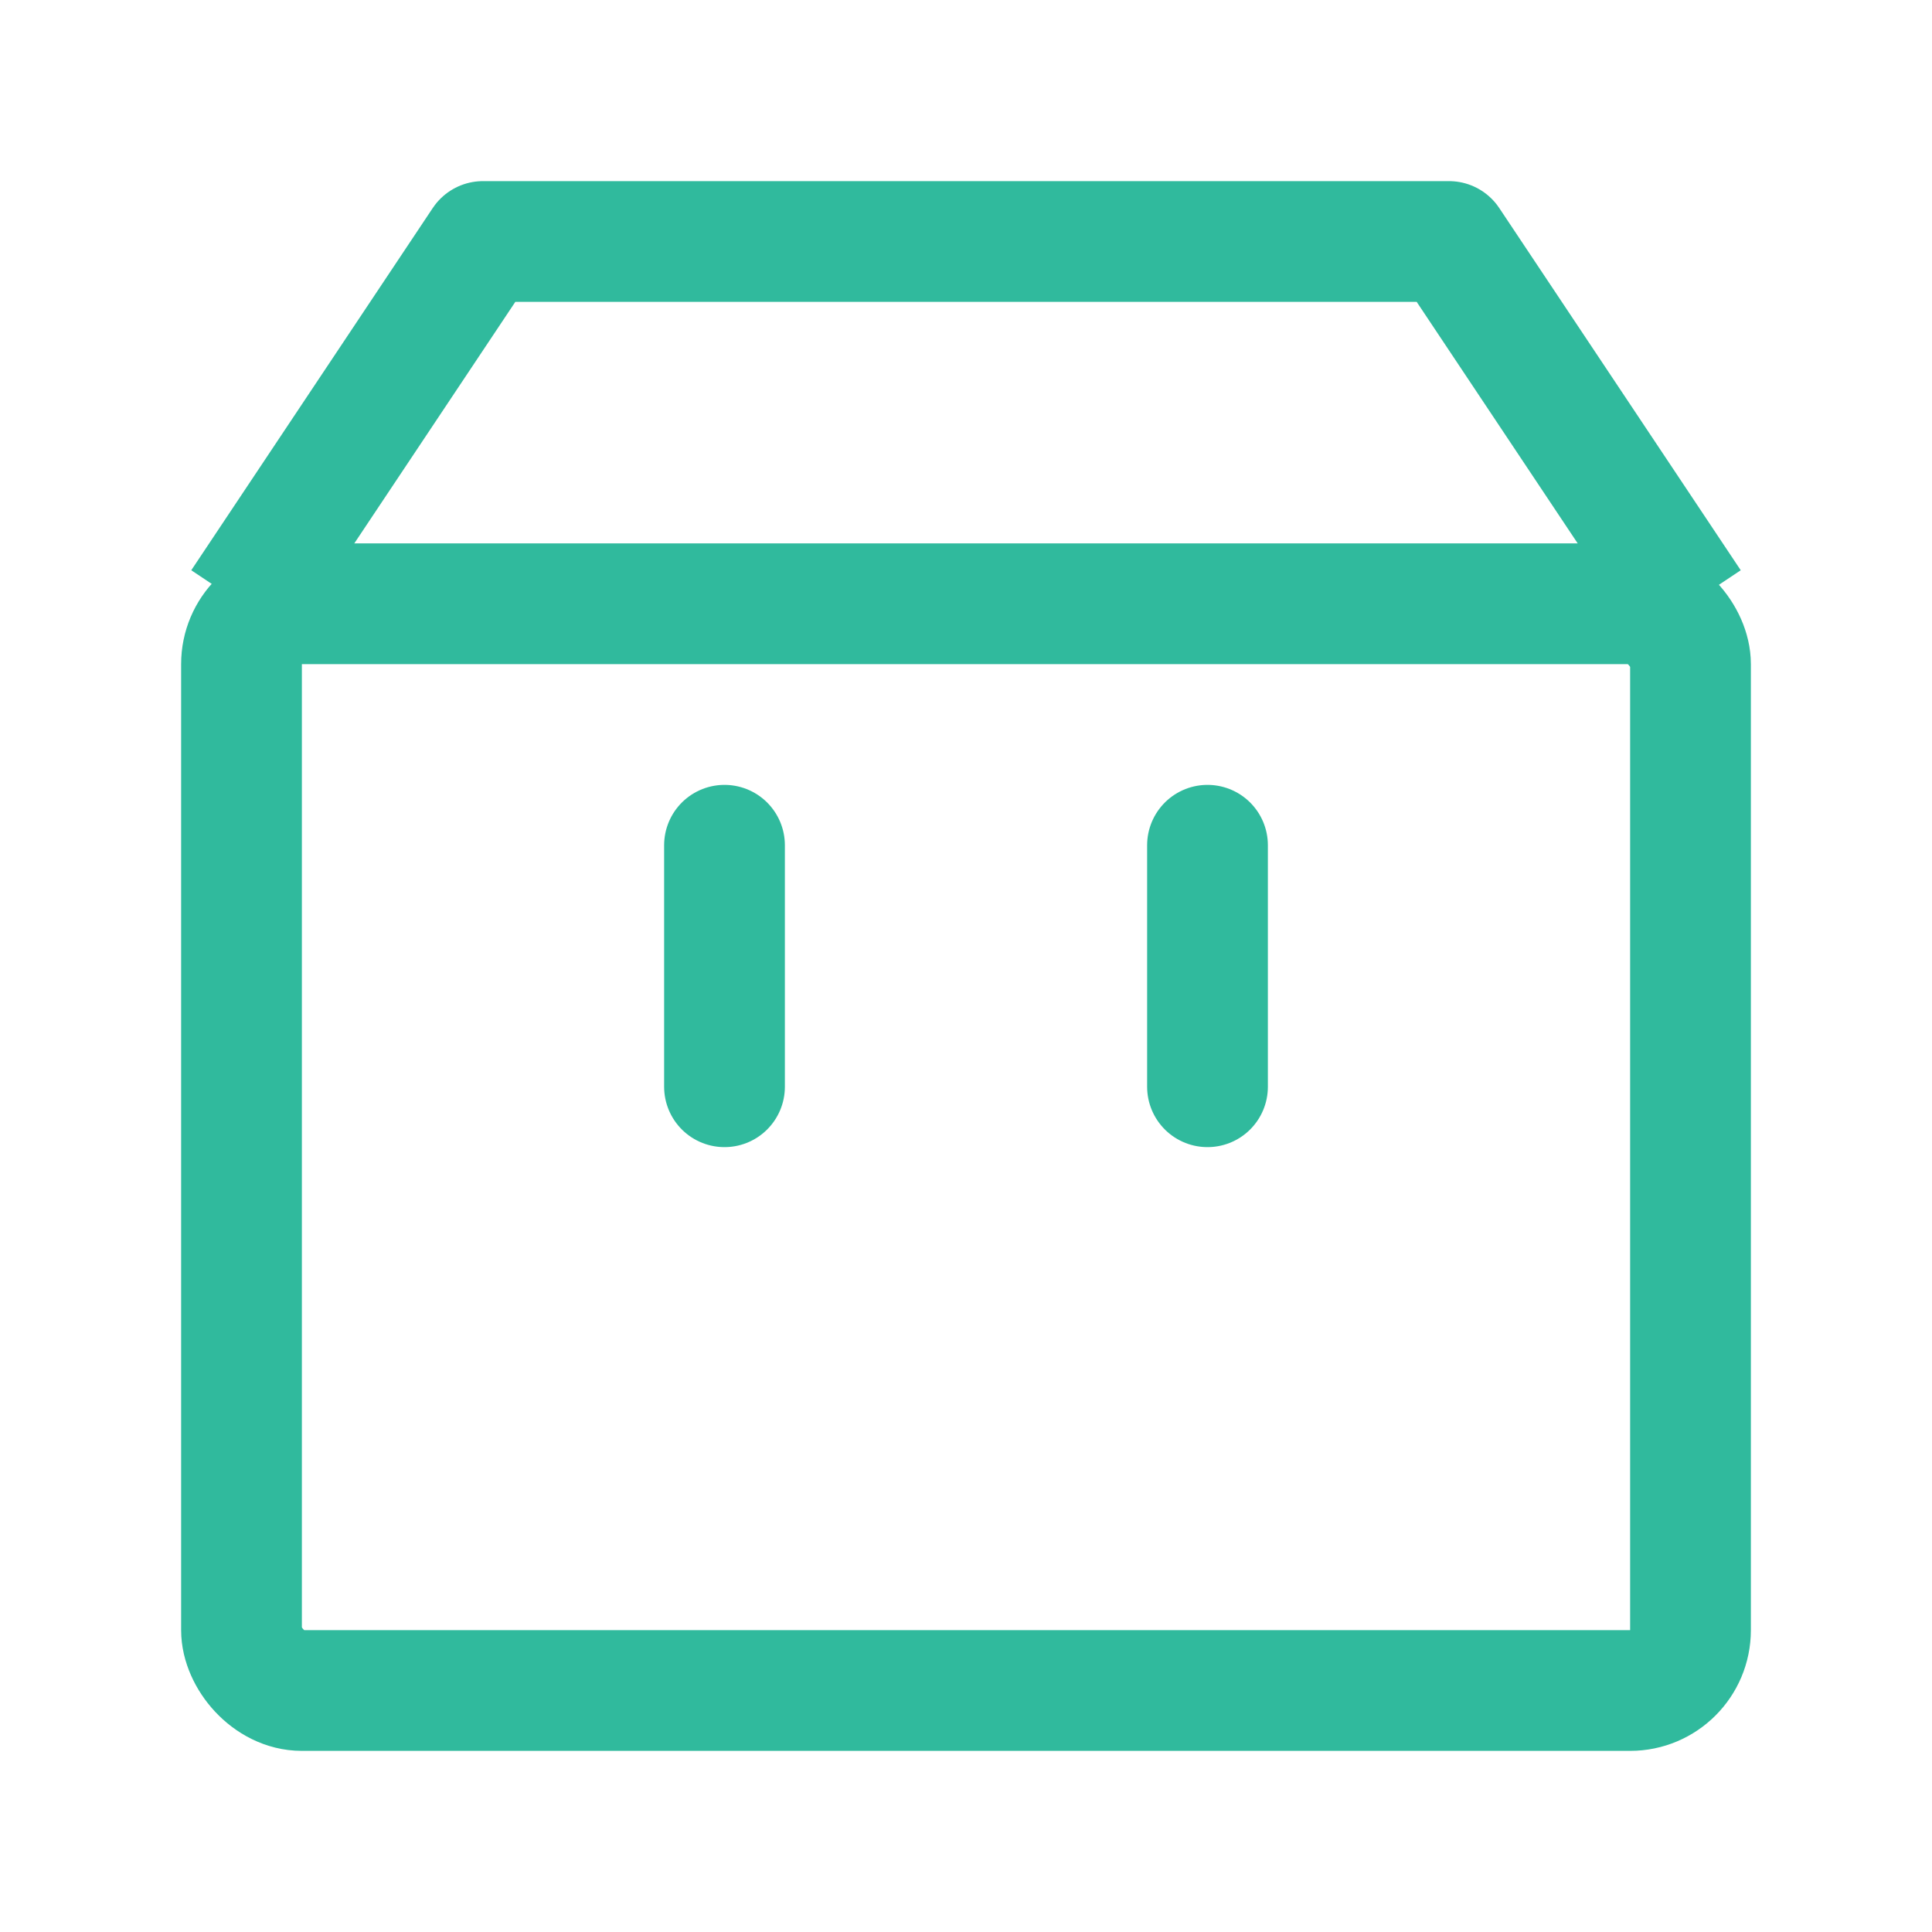
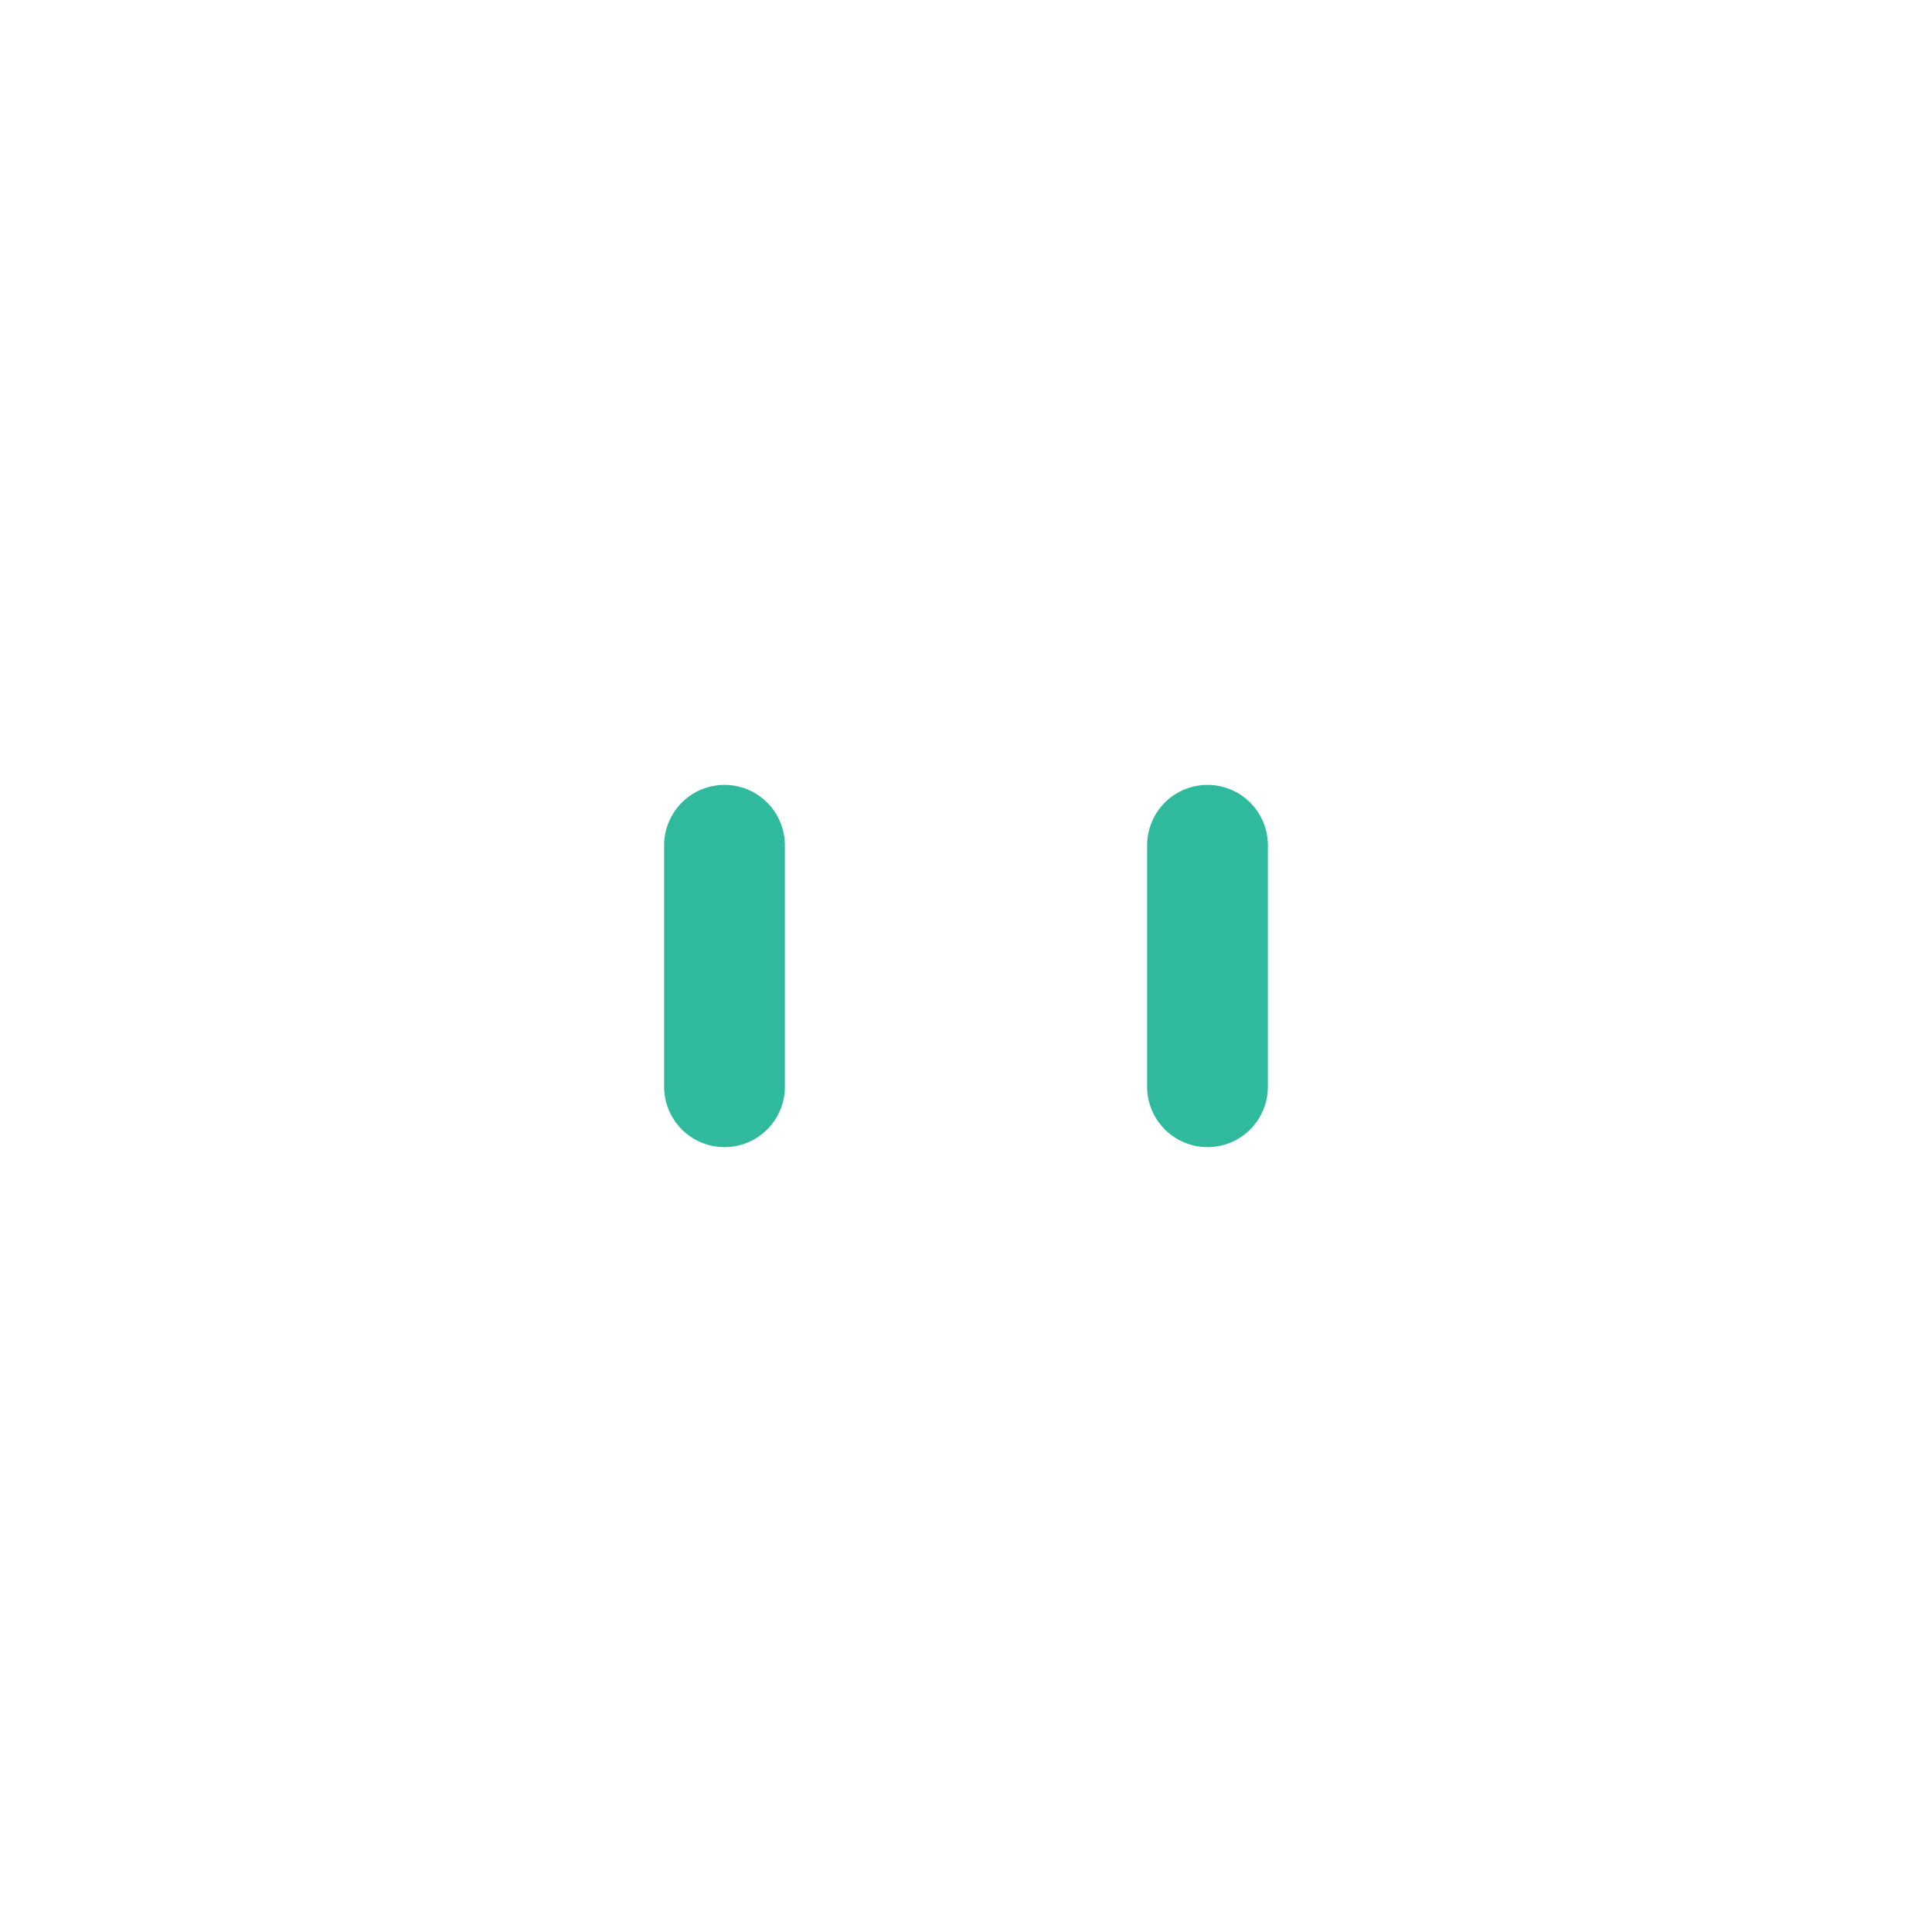
<svg xmlns="http://www.w3.org/2000/svg" width="32" height="32" viewBox="0 0 32 32" fill="none">
-   <rect x="4" y="10" width="24" height="18" rx="1" stroke="#30ba9d" stroke-width="2" />
-   <path d="M4 10L8 4H24L28 10" stroke="#30ba9d" stroke-width="2" stroke-linejoin="round" />
  <path d="M12 14V18M20 14V18" stroke="#30ba9d" stroke-width="2" stroke-linecap="round" />
</svg>